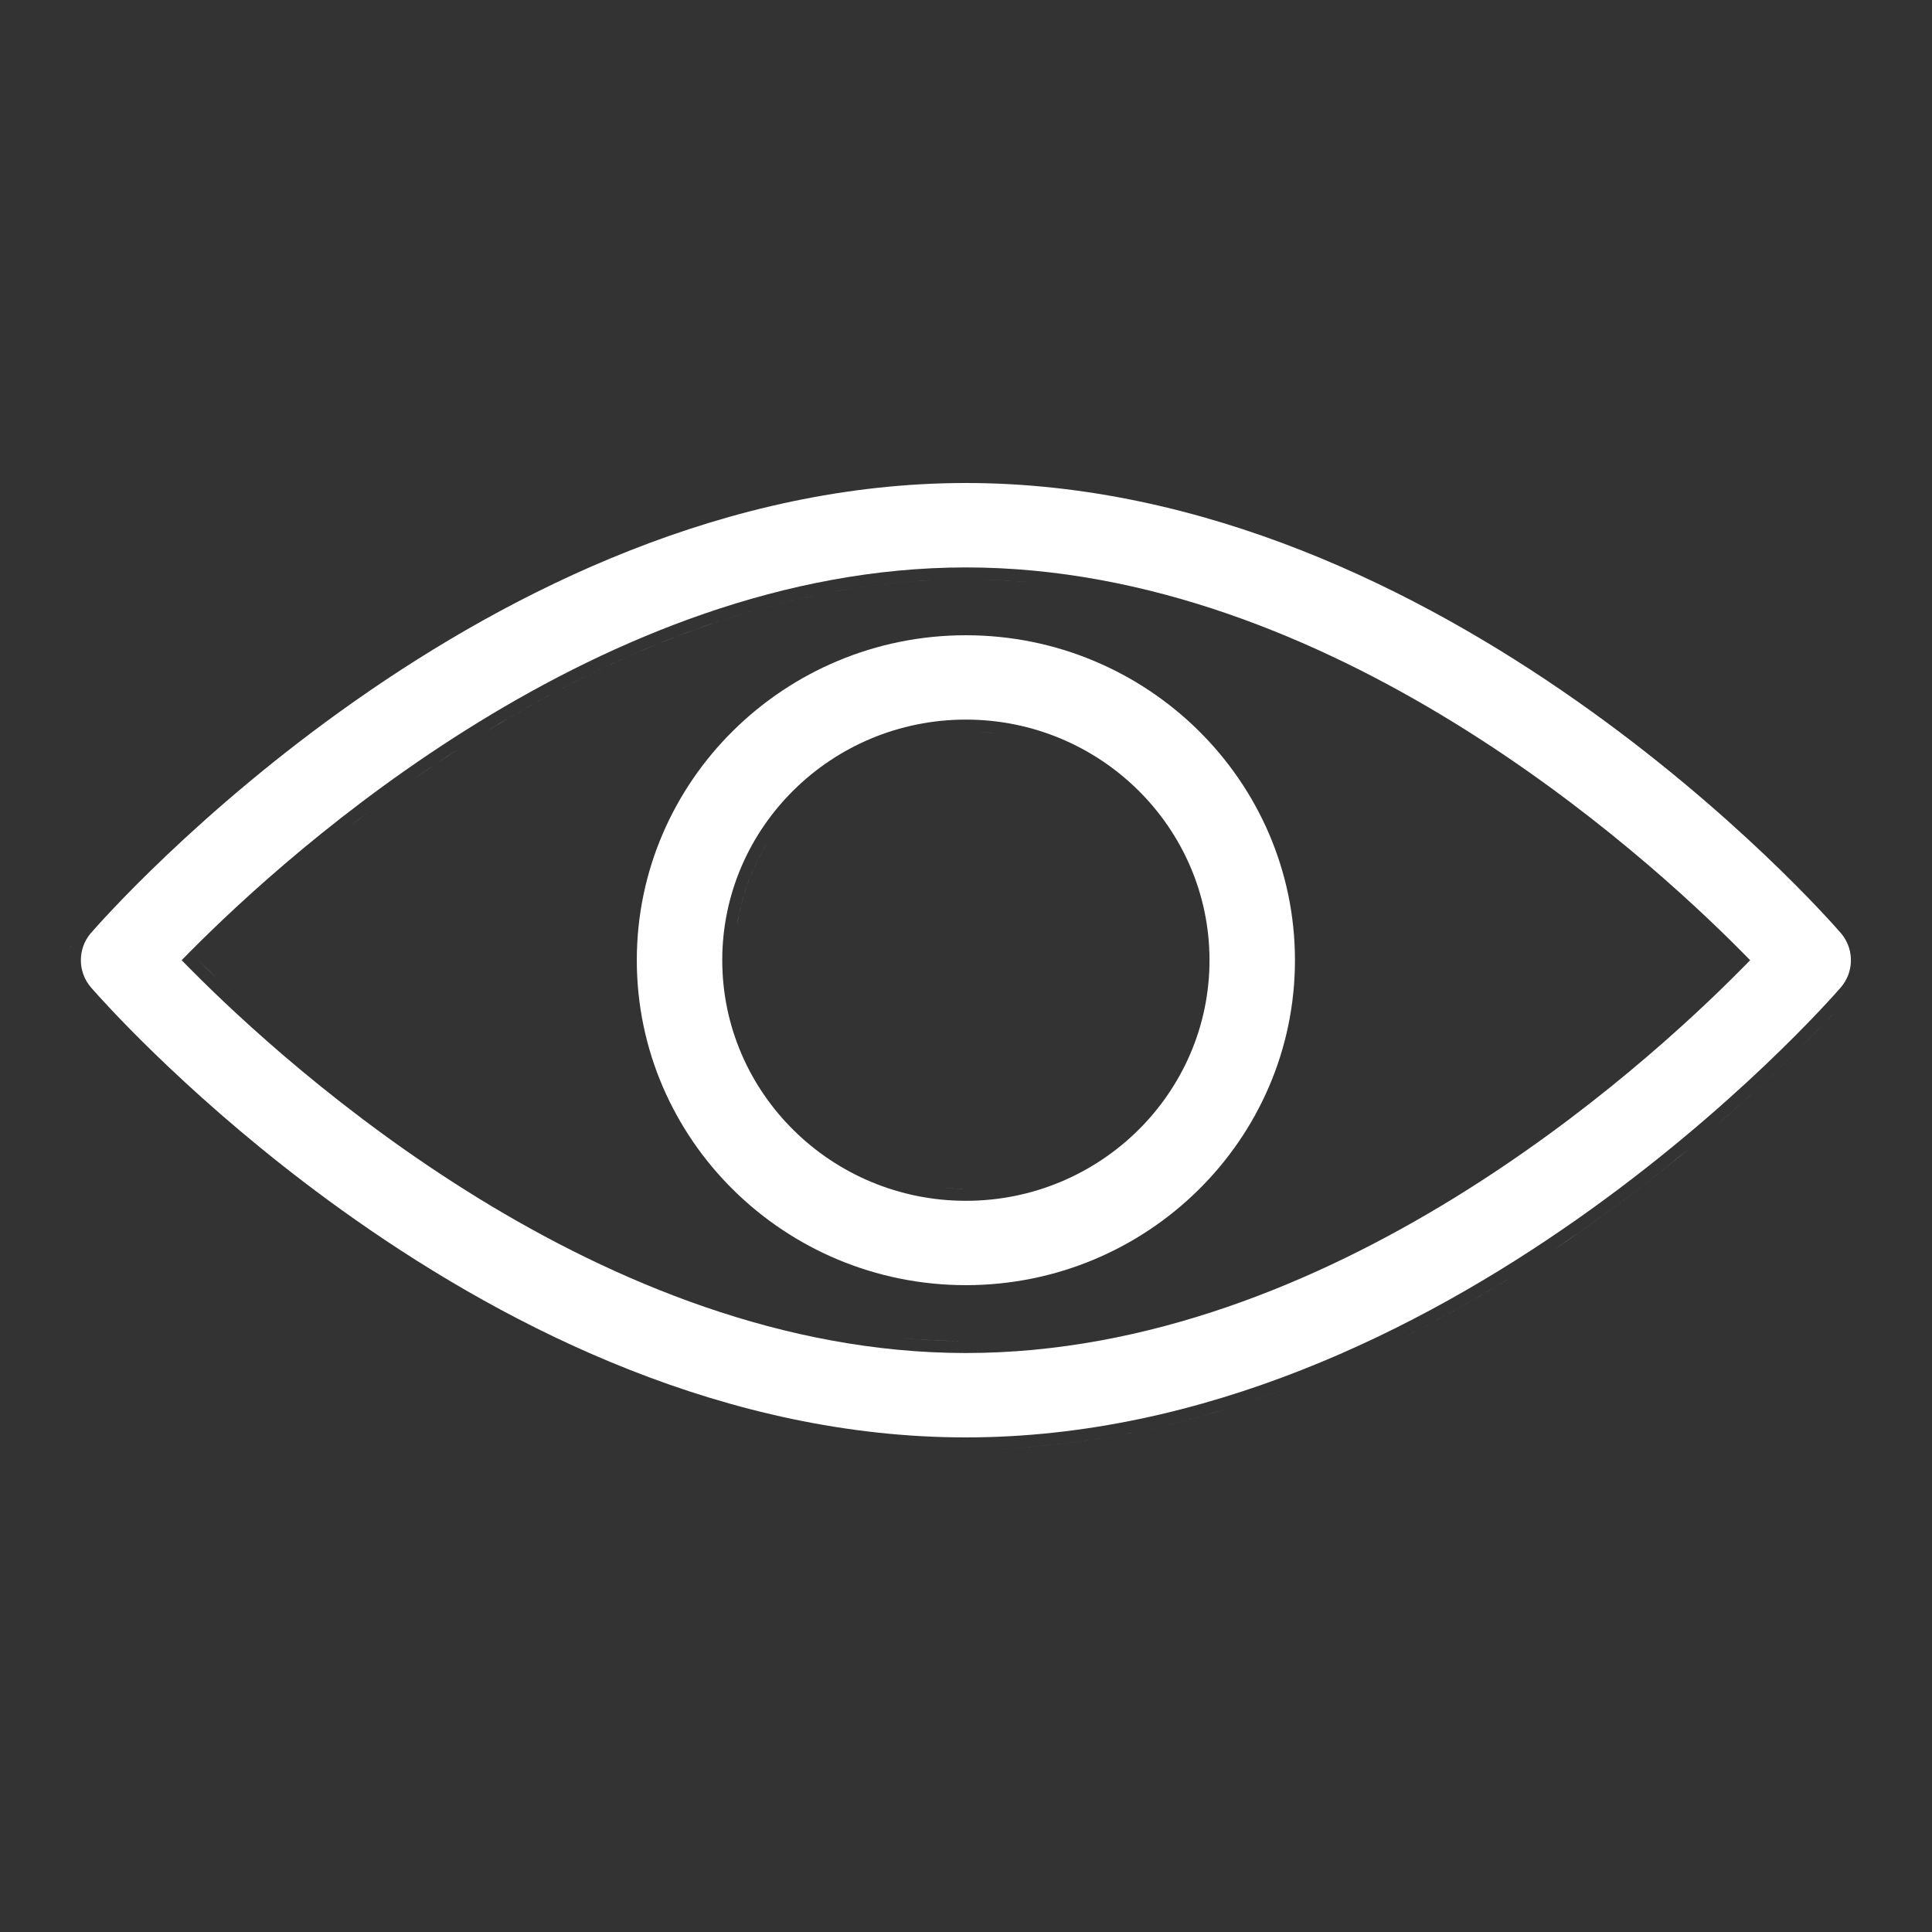
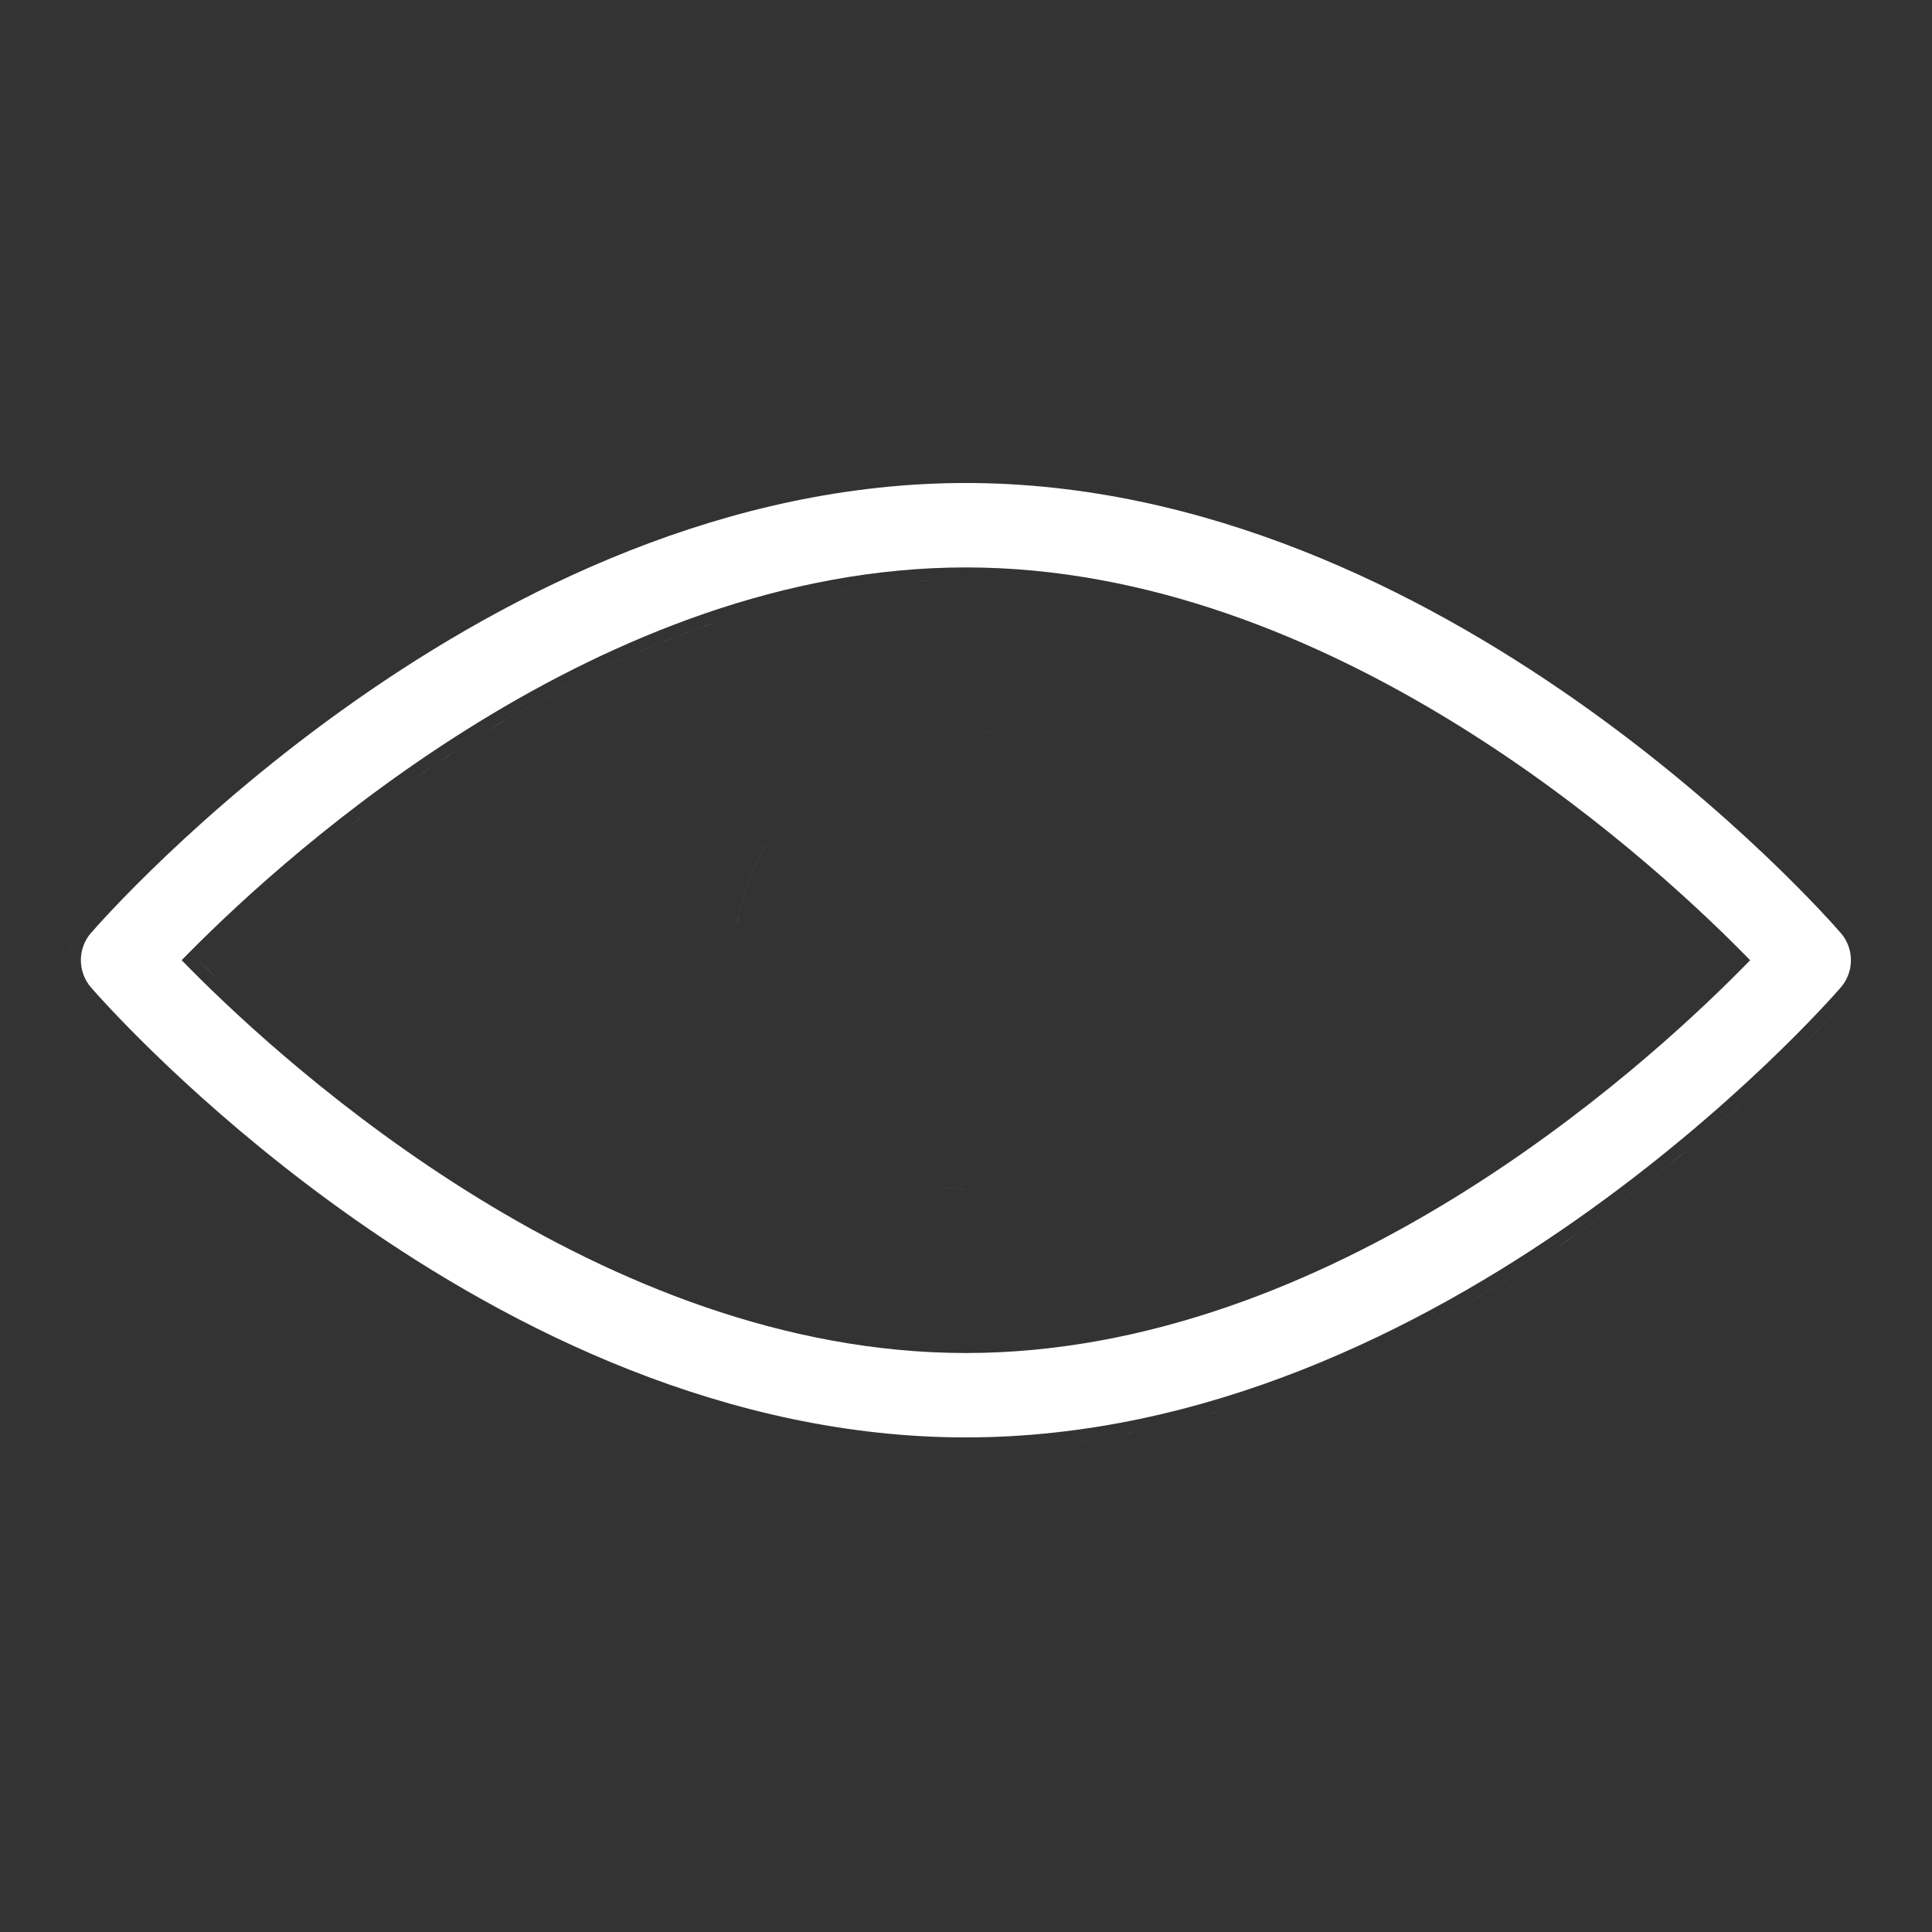
<svg xmlns="http://www.w3.org/2000/svg" width="56" height="56" viewBox="0 0 56 56" fill="none">
  <rect x="0" y="0" width="56" height="56" fill="#333333" stroke="none" />
-   <path d="M26.082 38.782C26.714 38.841 27.352 38.872 27.996 38.872L28.483 38.867C28.321 38.87 28.159 38.872 27.996 38.872L27.511 38.867C27.031 38.856 26.555 38.826 26.082 38.782Z" fill="white" />
  <path d="M27.322 34.426C27.544 34.448 27.769 34.46 27.996 34.46L27.651 34.452C27.541 34.447 27.431 34.437 27.322 34.426Z" fill="white" />
  <path d="M22.236 24.434C21.854 25.062 21.575 25.758 21.421 26.497L21.362 26.823C21.495 25.961 21.799 25.154 22.236 24.434Z" fill="white" />
  <path d="M28.839 21.256C28.787 21.25 28.734 21.244 28.682 21.238L28.342 21.212C28.509 21.221 28.675 21.236 28.839 21.256Z" fill="white" />
-   <path fill-rule="evenodd" clip-rule="evenodd" d="M27.996 18.413C33.256 18.414 37.535 22.639 37.535 27.832C37.535 33.026 33.255 37.251 27.996 37.251C22.737 37.251 18.458 33.026 18.458 27.832C18.458 22.639 22.737 18.414 27.996 18.413ZM27.996 20.858C24.102 20.858 20.935 23.986 20.935 27.832C20.935 31.678 24.102 34.806 27.996 34.806C31.891 34.806 35.058 31.678 35.058 27.832C35.058 23.986 31.891 20.858 27.996 20.858Z" fill="white" />
  <path d="M5.754 27.832C6.113 28.195 6.567 28.637 7.105 29.135C6.833 28.883 6.582 28.646 6.354 28.425L5.754 27.832Z" fill="white" />
-   <path d="M37.834 28.828C37.826 28.904 37.813 28.978 37.804 29.053C37.814 28.973 37.827 28.893 37.835 28.813L37.834 28.828Z" fill="white" />
+   <path d="M37.834 28.828C37.814 28.973 37.827 28.893 37.835 28.813L37.834 28.828Z" fill="white" />
  <path d="M10.698 23.522C10.495 23.676 10.295 23.829 10.101 23.981L9.529 24.434C9.715 24.285 9.906 24.133 10.101 23.981L10.698 23.522Z" fill="white" />
  <path d="M13.344 21.673C13.108 21.825 12.875 21.979 12.647 22.132L11.972 22.595C12.193 22.441 12.418 22.286 12.647 22.132L13.344 21.673Z" fill="white" />
  <path d="M23.714 17.237C20.469 17.9 17.445 19.237 14.808 20.775L14.065 21.22C16.748 19.573 19.874 18.097 23.251 17.336L23.714 17.237Z" fill="white" />
  <path d="M27.027 16.815C26.224 16.854 25.43 16.94 24.648 17.066L24.179 17.147C24.957 17.005 25.746 16.901 26.546 16.844L27.027 16.815Z" fill="white" />
-   <path d="M28.482 16.798C28.956 16.809 29.428 16.837 29.896 16.881C29.587 16.852 29.277 16.83 28.965 16.815L28.482 16.798Z" fill="white" />
  <path fill-rule="evenodd" clip-rule="evenodd" d="M27.996 14C34.919 14 41.137 17.112 45.699 20.314C50.255 23.512 53.125 26.776 53.35 27.037L53.352 27.038C53.724 27.466 53.748 28.086 53.422 28.538L53.352 28.627L53.35 28.628C53.125 28.888 50.255 32.152 45.699 35.35C41.137 38.553 34.919 41.664 27.996 41.664C21.073 41.664 14.856 38.553 10.294 35.35C6.306 32.551 3.61 29.7 2.848 28.858L2.642 28.627C2.245 28.169 2.244 27.494 2.641 27.037L2.642 27.038C2.865 26.78 5.736 23.514 10.294 20.314C14.856 17.112 21.073 14 27.996 14ZM27.996 16.447C22.718 16.447 17.813 18.512 13.88 20.927C9.945 23.343 6.957 26.123 5.504 27.59L5.265 27.832L5.504 28.074C6.957 29.542 9.946 32.323 13.88 34.739C17.813 37.153 22.718 39.218 27.996 39.218C33.287 39.218 38.194 37.153 42.125 34.739C46.058 32.323 49.041 29.541 50.491 28.074L50.729 27.833L50.491 27.591C49.039 26.125 46.05 23.344 42.115 20.928C38.182 18.513 33.276 16.447 27.996 16.447Z" fill="white" />
  <path d="M35.539 40.841C33.36 41.505 31.052 41.933 28.652 42C30.833 41.939 32.94 41.58 34.941 41.016L35.539 40.841Z" fill="white" />
  <path d="M37.862 40.029C37.485 40.178 37.102 40.32 36.715 40.456L36.13 40.654C36.521 40.525 36.909 40.39 37.291 40.248L37.862 40.029Z" fill="white" />
  <path d="M39.531 39.319C39.349 39.402 39.167 39.483 38.983 39.564L38.426 39.801C38.612 39.724 38.799 39.644 38.983 39.564L39.531 39.319Z" fill="white" />
  <path d="M44.102 36.831C43.165 37.422 42.172 37.999 41.13 38.539L40.605 38.806C41.663 38.279 42.673 37.712 43.629 37.126L44.102 36.831Z" fill="white" />
  <path d="M49.011 33.251C48.091 34.016 47.05 34.826 45.902 35.632L45.021 36.234C46.221 35.434 47.318 34.617 48.298 33.832L49.011 33.251Z" fill="white" />
  <path d="M53.617 28.852C53.472 29.02 52.288 30.367 50.299 32.141L49.678 32.685C52.04 30.649 53.457 29.037 53.617 28.852Z" fill="white" />
  <path d="M2 27.967C2.004 28.012 2.01 28.058 2.018 28.102L2.048 28.236C2.024 28.148 2.008 28.058 2 27.967Z" fill="white" />
  <path d="M2.048 27.426L2.018 27.56C2.028 27.502 2.044 27.445 2.061 27.389C2.057 27.401 2.051 27.413 2.048 27.426Z" fill="white" />
  <path d="M3.711 25.396C3.698 25.409 3.685 25.423 3.672 25.436C3.685 25.424 3.696 25.411 3.709 25.398L3.711 25.396Z" fill="white" />
</svg>